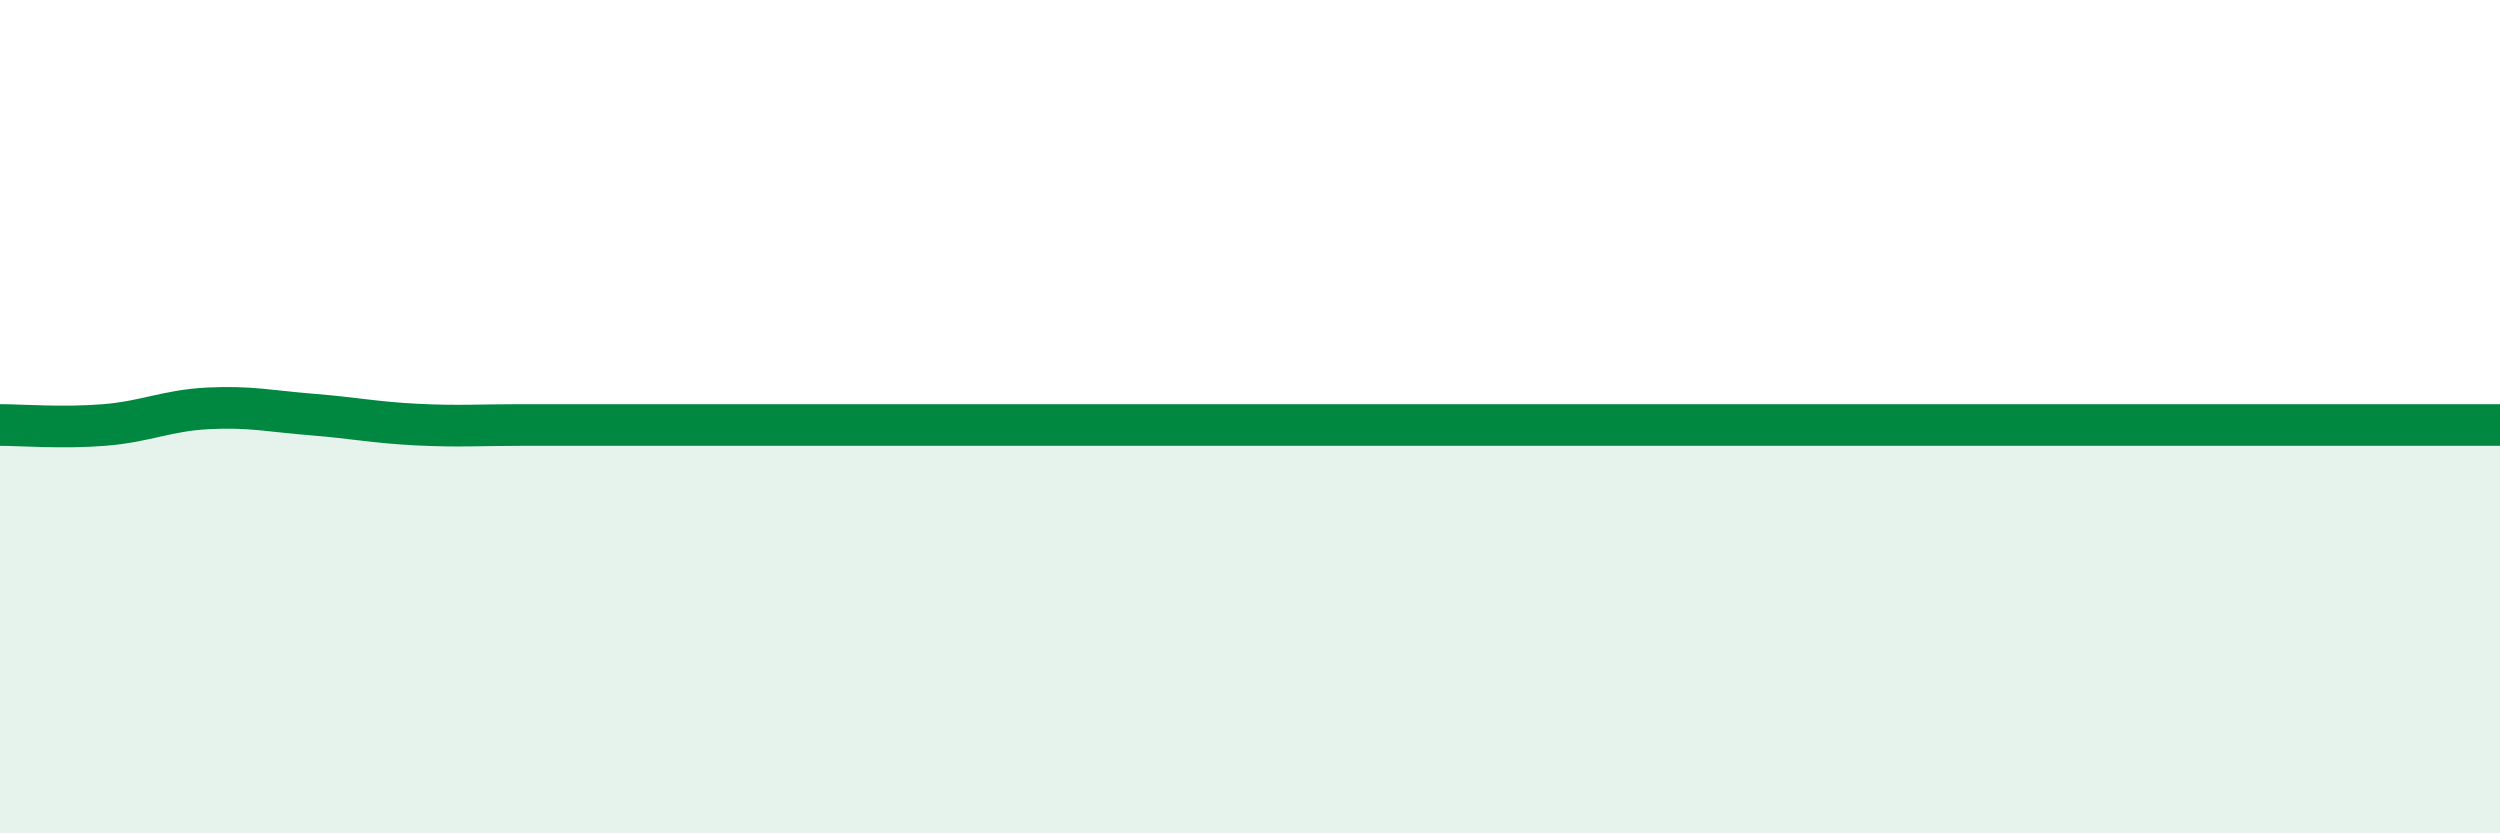
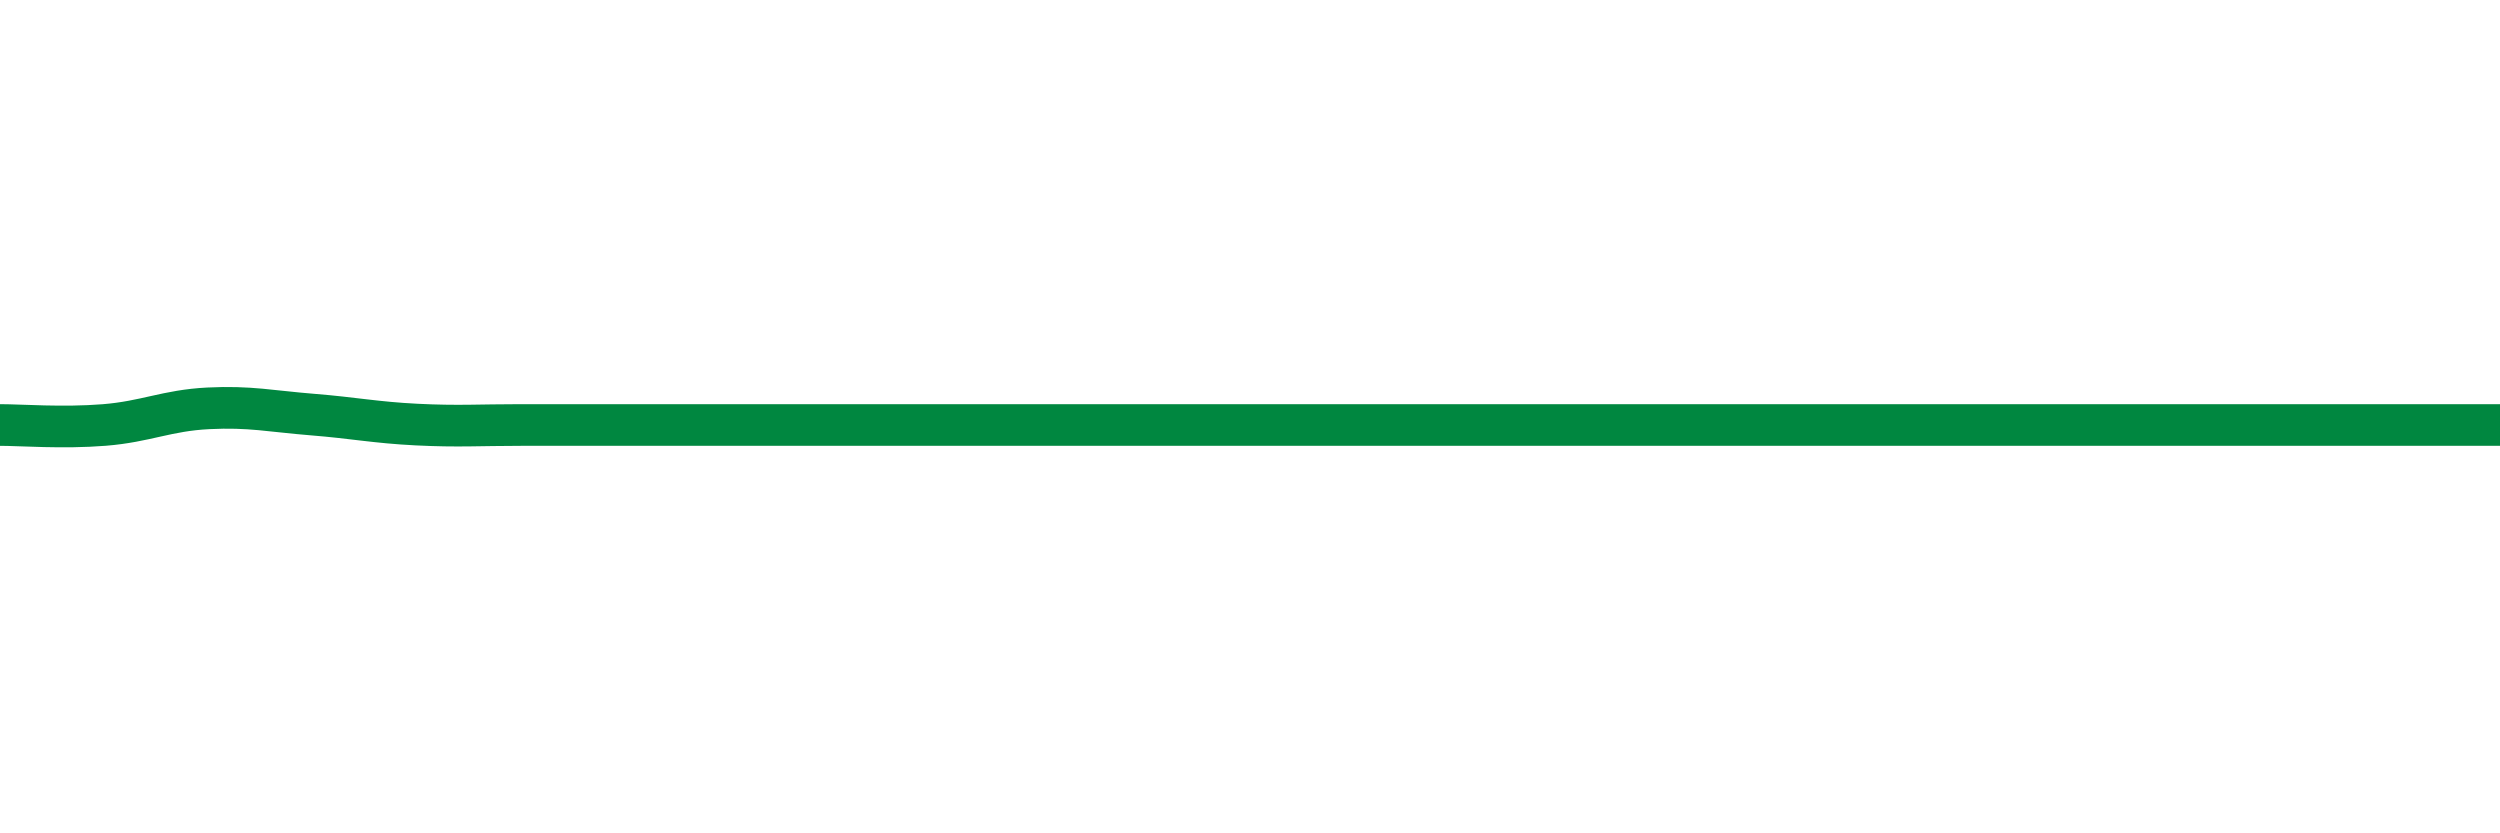
<svg xmlns="http://www.w3.org/2000/svg" width="60" height="20" viewBox="0 0 60 20">
-   <path d="M 0,10.2 C 0.5,10.2 1.5,10.28 2.5,10.2 C 3.5,10.12 4,9.85 5,9.8 C 6,9.75 6.5,9.87 7.5,9.95 C 8.5,10.03 9,10.14 10,10.19 C 11,10.24 11.5,10.2 12.5,10.2 C 13.5,10.2 14,10.2 15,10.2 C 16,10.2 16.5,10.2 17.5,10.2 C 18.5,10.2 19,10.2 20,10.2 C 21,10.2 21.5,10.2 22.5,10.2 C 23.5,10.2 24,10.2 25,10.2 C 26,10.2 26.5,10.2 27.5,10.2 C 28.5,10.2 29,10.2 30,10.2 C 31,10.2 31.5,10.2 32.5,10.2 C 33.5,10.2 34,10.2 35,10.2 C 36,10.2 36.5,10.2 37.5,10.2 C 38.5,10.2 39,10.2 40,10.2 C 41,10.2 41.5,10.2 42.5,10.2 C 43.5,10.2 44,10.2 45,10.2 C 46,10.2 46.5,10.2 47.5,10.2 C 48.5,10.2 49,10.2 50,10.2 C 51,10.2 51.5,10.2 52.5,10.2 C 53.5,10.2 53.5,10.2 55,10.2 C 56.5,10.2 59,10.2 60,10.2L60 20L0 20Z" fill="#008740" opacity="0.1" stroke-linecap="round" stroke-linejoin="round" />
  <path d="M 0,10.2 C 0.5,10.2 1.5,10.28 2.5,10.2 C 3.5,10.12 4,9.85 5,9.8 C 6,9.75 6.5,9.87 7.5,9.95 C 8.5,10.03 9,10.14 10,10.19 C 11,10.24 11.5,10.2 12.5,10.2 C 13.5,10.2 14,10.2 15,10.2 C 16,10.2 16.5,10.2 17.5,10.2 C 18.5,10.2 19,10.2 20,10.2 C 21,10.2 21.5,10.2 22.5,10.2 C 23.5,10.2 24,10.2 25,10.2 C 26,10.2 26.5,10.2 27.5,10.2 C 28.5,10.2 29,10.2 30,10.2 C 31,10.2 31.5,10.2 32.5,10.2 C 33.5,10.2 34,10.2 35,10.2 C 36,10.2 36.5,10.2 37.5,10.2 C 38.5,10.2 39,10.2 40,10.2 C 41,10.2 41.5,10.2 42.5,10.2 C 43.5,10.2 44,10.2 45,10.2 C 46,10.2 46.5,10.2 47.5,10.2 C 48.5,10.2 49,10.2 50,10.2 C 51,10.2 51.5,10.2 52.5,10.2 C 53.5,10.2 53.5,10.2 55,10.2 C 56.5,10.2 59,10.2 60,10.2" stroke="#008740" stroke-width="1" fill="none" stroke-linecap="round" stroke-linejoin="round" />
</svg>